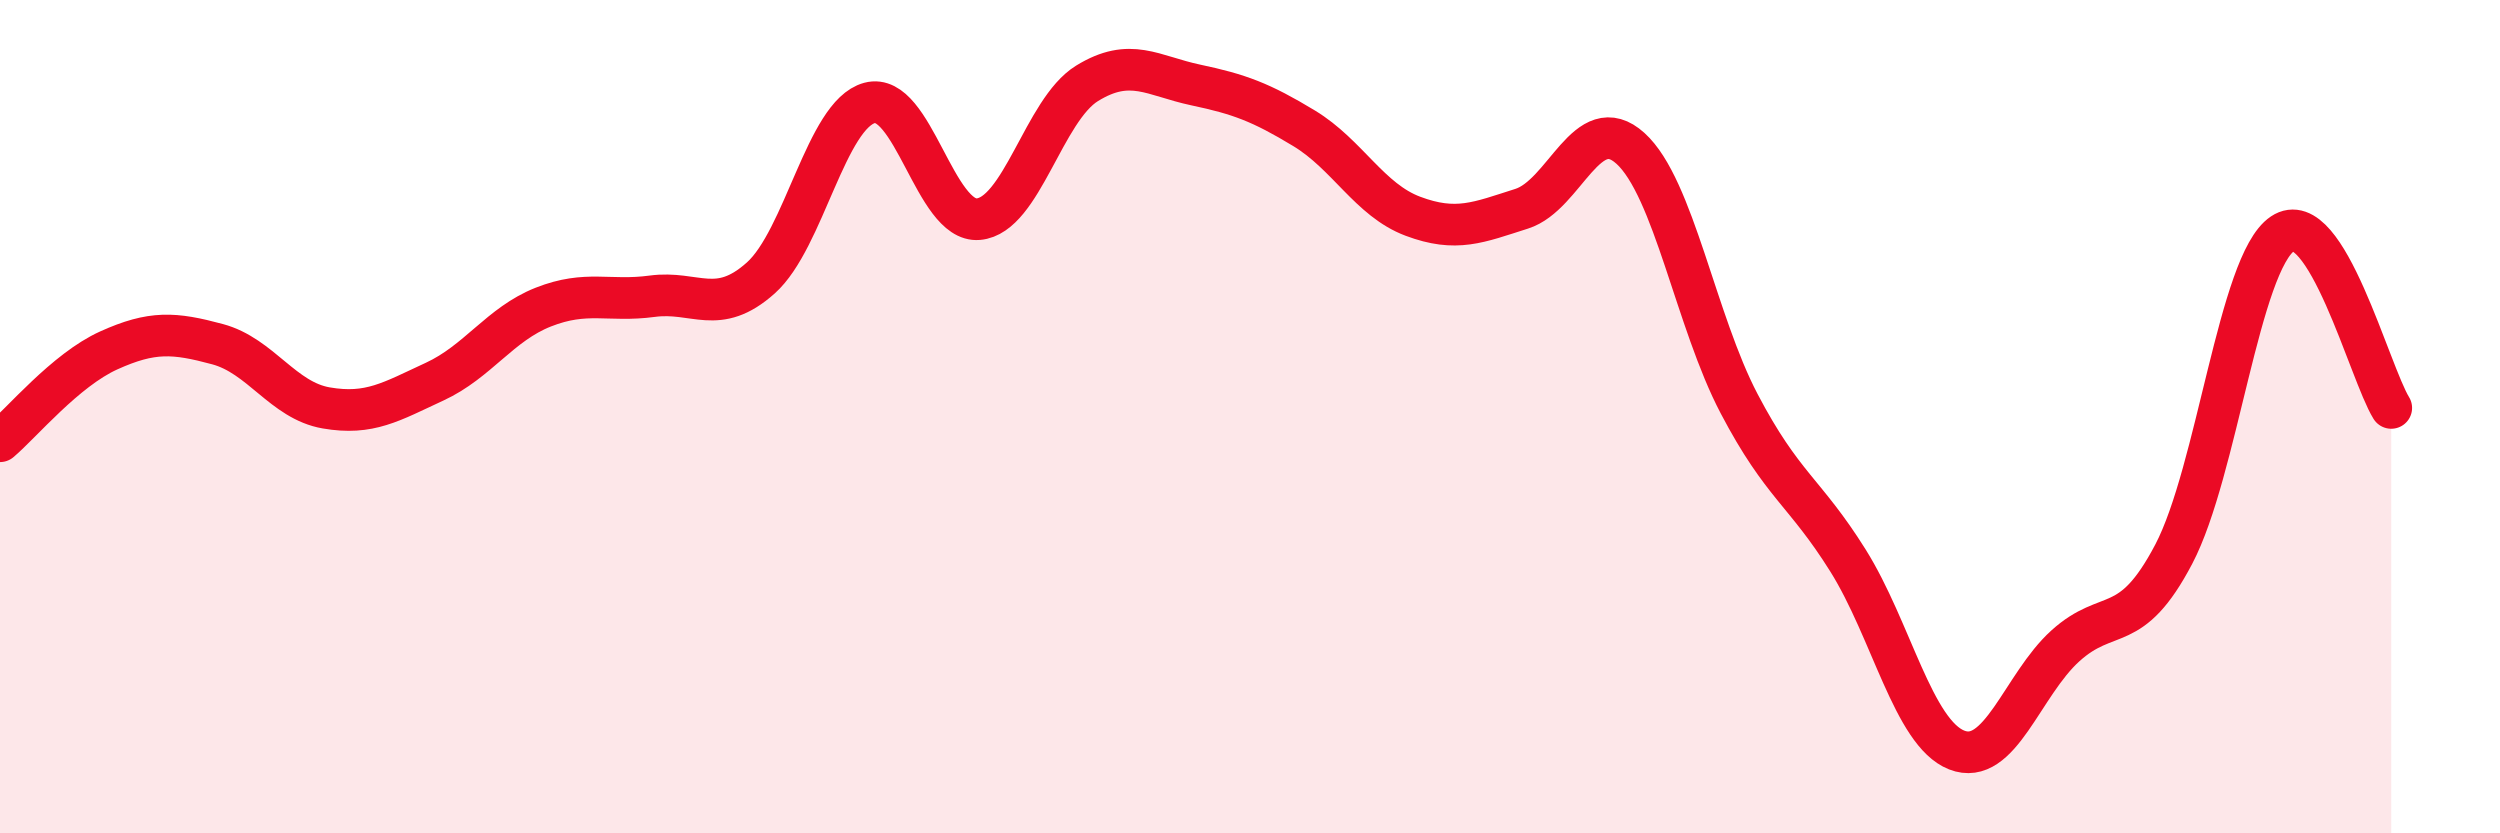
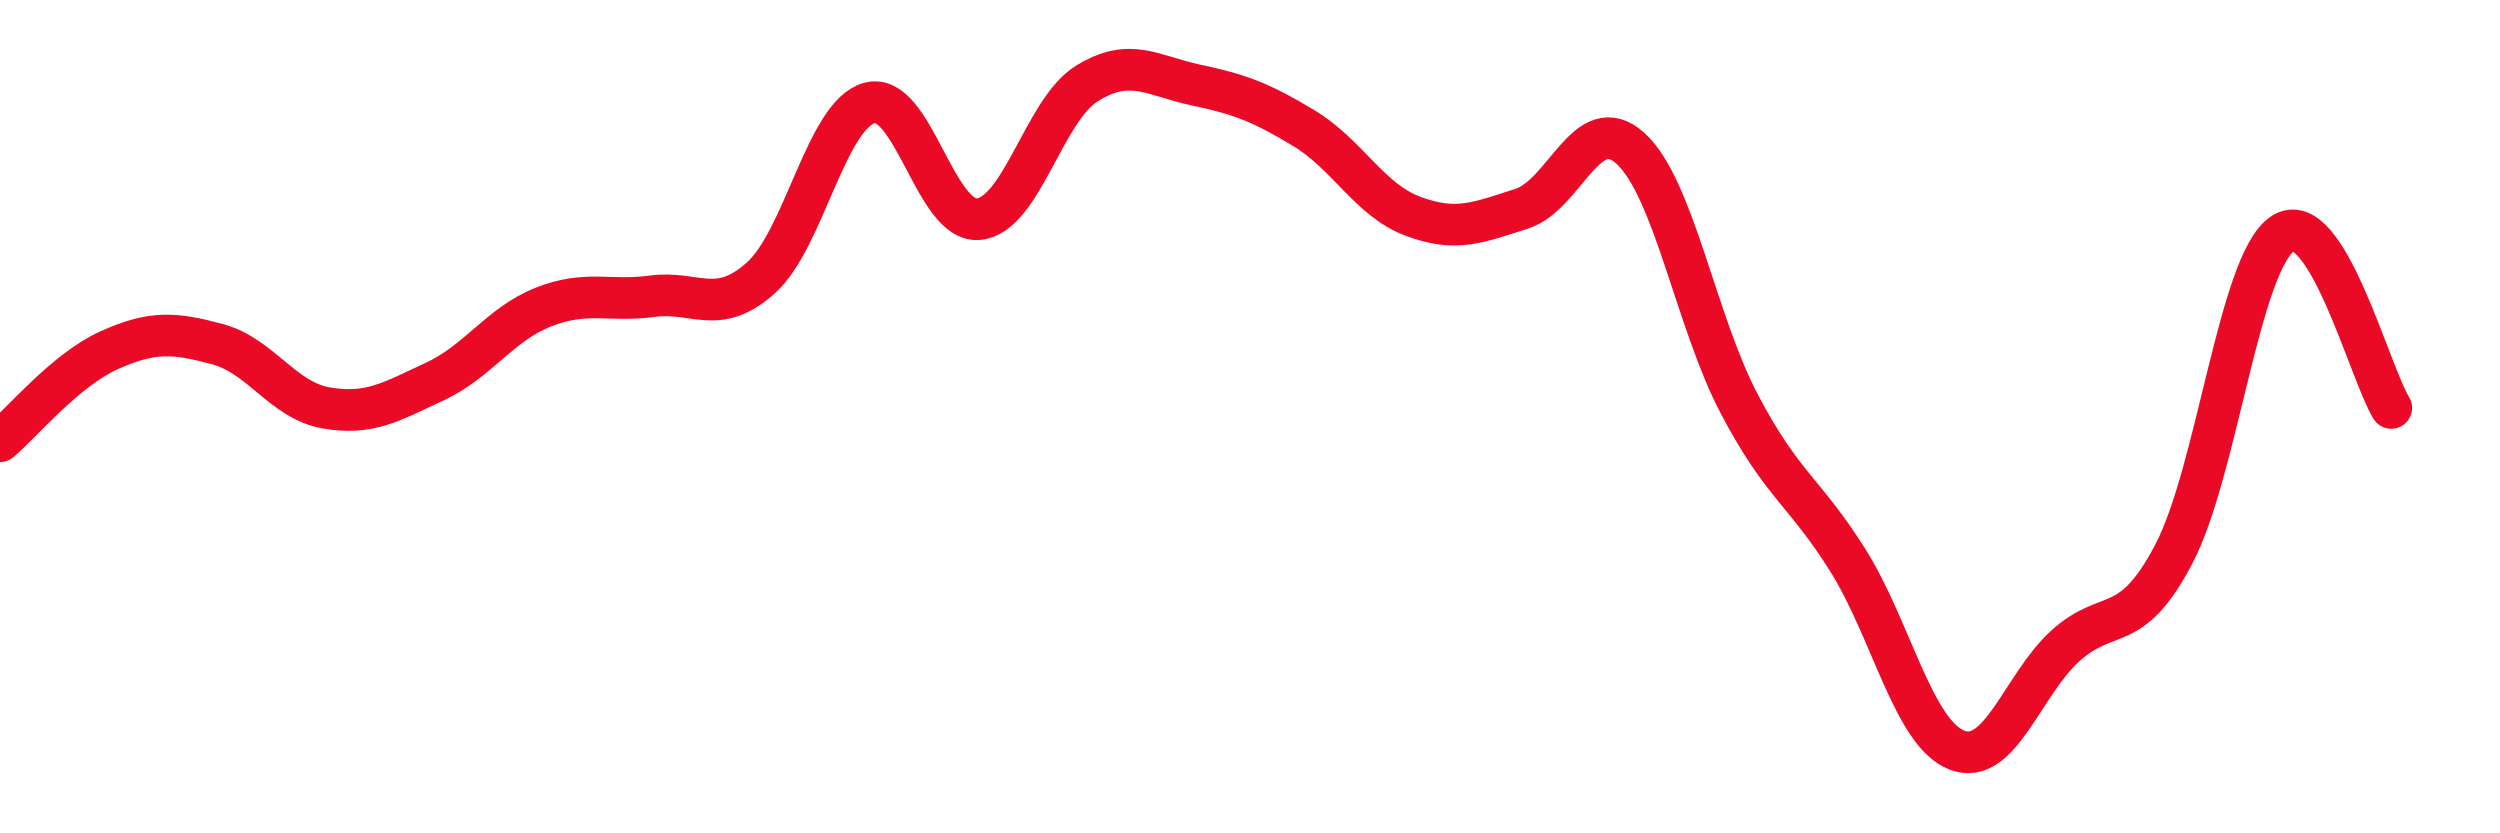
<svg xmlns="http://www.w3.org/2000/svg" width="60" height="20" viewBox="0 0 60 20">
-   <path d="M 0,10.59 C 0.52,10.15 1.57,8.88 2.61,8.41 C 3.65,7.94 4.18,7.98 5.22,8.26 C 6.26,8.54 6.79,9.61 7.83,9.79 C 8.87,9.97 9.39,9.64 10.43,9.16 C 11.47,8.68 12,7.78 13.04,7.37 C 14.08,6.96 14.61,7.25 15.65,7.11 C 16.69,6.97 17.22,7.6 18.26,6.67 C 19.3,5.74 19.83,2.75 20.87,2.47 C 21.91,2.19 22.44,5.35 23.48,5.26 C 24.52,5.17 25.05,2.64 26.09,2 C 27.13,1.36 27.66,1.82 28.7,2.04 C 29.74,2.26 30.26,2.45 31.3,3.08 C 32.34,3.71 32.87,4.8 33.91,5.19 C 34.95,5.58 35.48,5.34 36.52,5.01 C 37.56,4.68 38.09,2.62 39.13,3.56 C 40.17,4.5 40.7,7.71 41.74,9.69 C 42.78,11.67 43.31,11.79 44.35,13.45 C 45.39,15.11 45.92,17.59 46.96,18 C 48,18.41 48.53,16.44 49.57,15.5 C 50.61,14.56 51.13,15.28 52.17,13.3 C 53.21,11.32 53.74,6.31 54.78,5.61 C 55.82,4.91 56.87,8.95 57.39,9.79L57.39 20L0 20Z" fill="#EB0A25" opacity="0.1" stroke-linecap="round" stroke-linejoin="round" />
  <path d="M 0,10.59 C 0.52,10.15 1.57,8.88 2.61,8.41 C 3.65,7.94 4.18,7.98 5.22,8.26 C 6.26,8.54 6.79,9.61 7.83,9.79 C 8.87,9.97 9.39,9.64 10.43,9.16 C 11.47,8.68 12,7.78 13.04,7.37 C 14.08,6.96 14.61,7.25 15.65,7.11 C 16.69,6.97 17.22,7.6 18.26,6.67 C 19.3,5.74 19.83,2.75 20.87,2.47 C 21.91,2.19 22.44,5.35 23.48,5.26 C 24.52,5.17 25.05,2.64 26.09,2 C 27.13,1.36 27.66,1.82 28.7,2.04 C 29.74,2.26 30.26,2.45 31.3,3.08 C 32.34,3.71 32.87,4.8 33.91,5.19 C 34.95,5.58 35.48,5.34 36.52,5.01 C 37.56,4.68 38.09,2.62 39.13,3.56 C 40.17,4.5 40.7,7.71 41.74,9.69 C 42.78,11.67 43.31,11.79 44.35,13.45 C 45.39,15.11 45.92,17.59 46.96,18 C 48,18.41 48.53,16.44 49.57,15.5 C 50.61,14.56 51.13,15.28 52.17,13.3 C 53.21,11.32 53.74,6.31 54.78,5.61 C 55.82,4.91 56.87,8.95 57.39,9.79" stroke="#EB0A25" stroke-width="1" fill="none" stroke-linecap="round" stroke-linejoin="round" />
</svg>